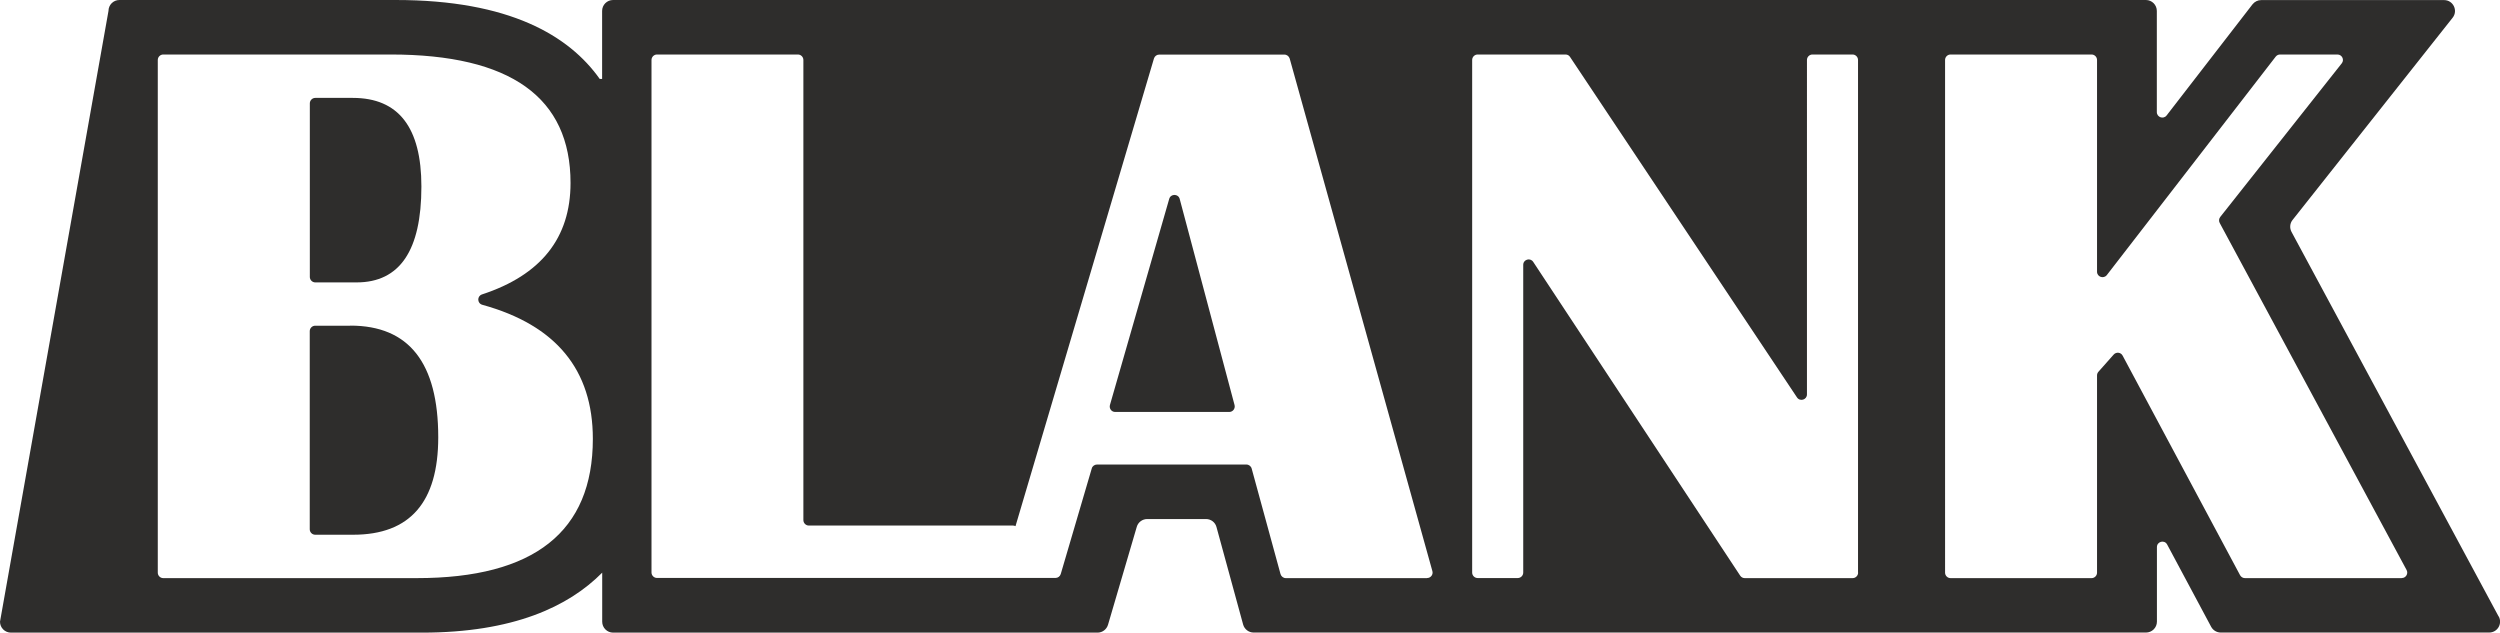
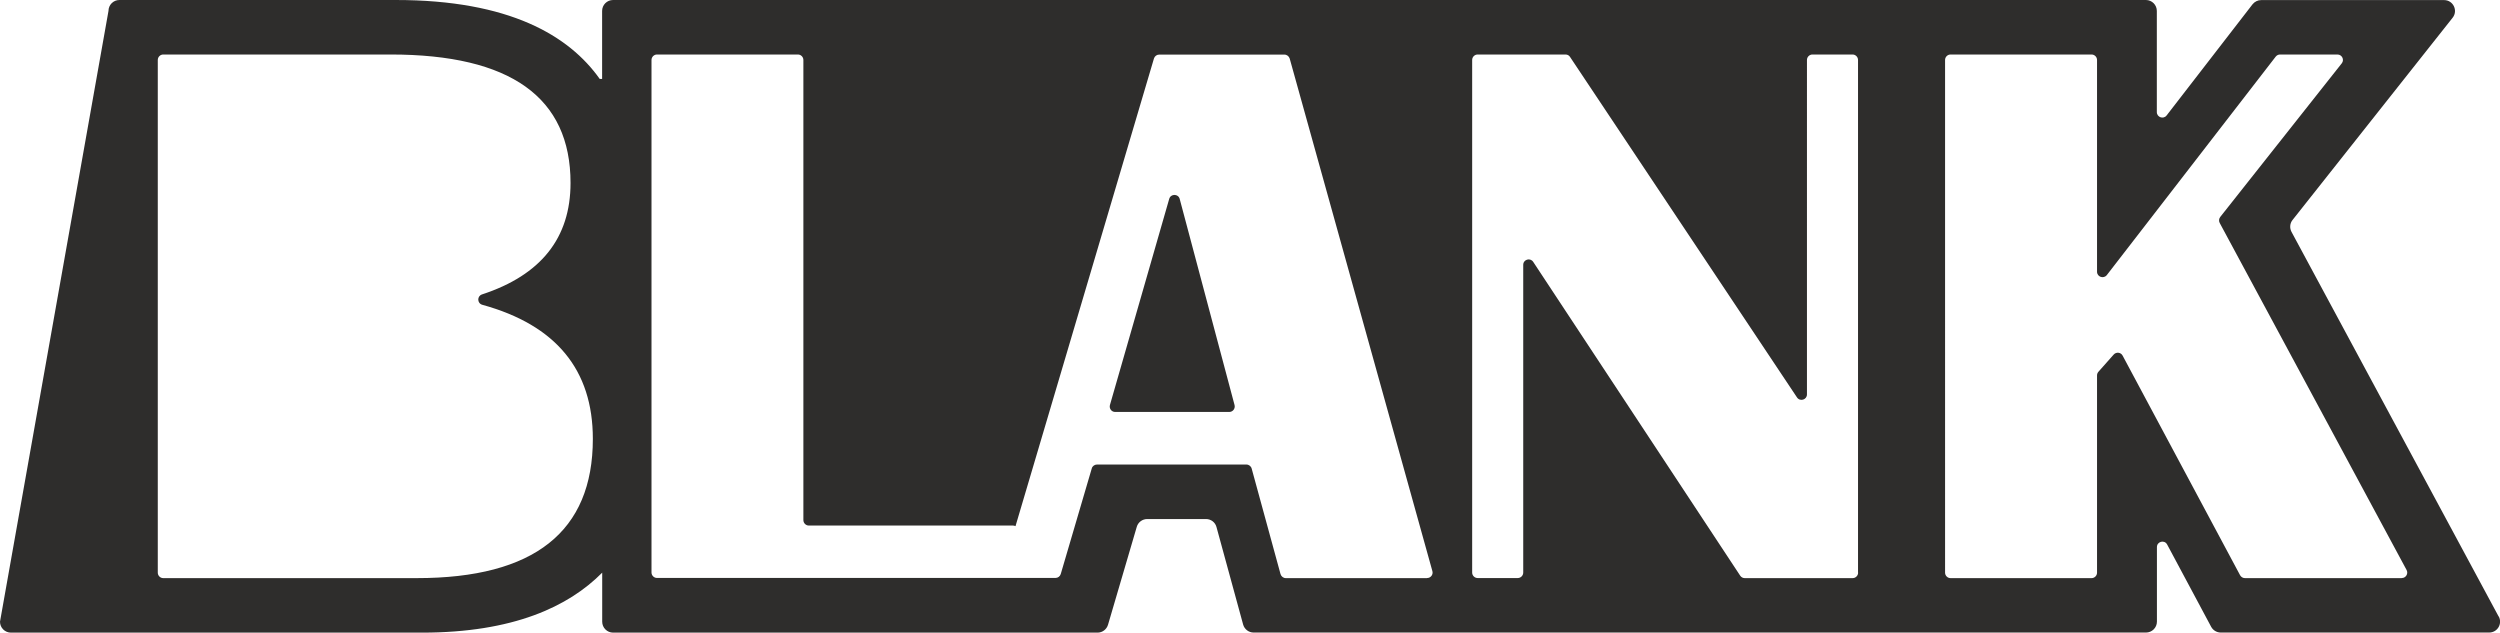
<svg xmlns="http://www.w3.org/2000/svg" id="Ebene_2" viewBox="0 0 283.46 71.73">
  <defs>
    <style>.cls-1{fill:#2e2d2c;stroke-width:0px;}</style>
  </defs>
  <g id="Ebene_1-2">
-     <path class="cls-1" d="M39.73,36.93h-3.99c-.34,0-.62.28-.62.62v22.46c0,.34.28.62.62.62h4.3c6.44,0,9.65-3.68,9.65-11.05,0-8.44-3.32-12.66-9.96-12.66Z" />
    <path class="cls-1" d="M133.76,22.56c-.16-.61-1.02-.61-1.19-.01l-6.72,23.37c-.11.4.18.79.59.79h12.94c.41,0,.7-.39.6-.78l-6.22-23.37Z" />
-     <path class="cls-1" d="M35.74,32.02h4.69c4.9,0,7.35-3.62,7.35-10.87,0-6.7-2.59-10.05-7.78-10.05h-4.25c-.34,0-.62.28-.62.62v19.68c0,.34.28.62.62.62Z" />
    <path class="cls-1" d="M283.31,69.91l-23.49-43.62c-.23-.43-.19-.97.12-1.35l18.15-22.93c.64-.81.06-2-.97-2h-20.74c-.38,0-.74.18-.98.48l-9.74,12.6c-.36.47-1.11.21-1.11-.38V1.24c0-.68-.55-1.24-1.24-1.24H69.51c-.68,0-1.24.55-1.24,1.24v7.71h-.27c-3.48-4.91-10.24-8.95-23.12-8.95H13.54c-.68,0-1.24.55-1.24,1.24L0,70.49c0,.68.55,1.24,1.24,1.24h46.61c10.32,0,16.61-2.94,20.43-6.8v5.56c0,.68.55,1.24,1.24,1.24h54.92c.55,0,1.03-.36,1.19-.89l3.26-11.1c.15-.53.64-.89,1.19-.89h6.66c.56,0,1.05.37,1.19.91l3.02,11.05c.15.54.64.91,1.19.91h101.18c.68,0,1.24-.55,1.24-1.24v-8.45c0-.64.86-.86,1.16-.29l4.99,9.33c.22.4.63.65,1.09.65h30.43c.94,0,1.53-1,1.09-1.82ZM47.25,65.55h-28.74c-.34,0-.62-.28-.62-.62V6.8c0-.34.28-.62.62-.62h25.78c13.6,0,20.4,4.86,20.4,14.57,0,6.23-3.35,10.44-10.03,12.63-.59.19-.57,1.01.03,1.18,8.35,2.3,12.53,7.37,12.53,15.2,0,10.52-6.65,15.79-19.96,15.79ZM161.81,65.55h-16.02c-.28,0-.52-.19-.6-.46l-3.27-11.96c-.07-.27-.32-.46-.6-.46h-16.94c-.27,0-.52.18-.59.44l-3.52,11.98c-.08.26-.32.44-.59.44h-45.19c-.34,0-.62-.28-.62-.62V6.8c0-.34.28-.62.62-.62h15.98c.34,0,.62.28.62.62v52.17c0,.34.28.62.62.62h23.16c.1,0,.19.03.27.07l15.7-53.03c.08-.26.32-.44.59-.44h14.2c.28,0,.52.19.6.45l16.18,58.12c.11.39-.19.78-.6.78ZM210.68,64.93c0,.34-.28.62-.62.62h-12.23c-.21,0-.4-.1-.52-.28l-23.47-35.58c-.34-.51-1.13-.27-1.13.34v34.89c0,.34-.28.62-.62.62h-4.55c-.34,0-.62-.28-.62-.62V6.8c0-.34.28-.62.62-.62h9.97c.21,0,.4.1.51.28l25.73,38.6c.34.51,1.13.27,1.13-.34V6.8c0-.34.28-.62.62-.62h4.55c.34,0,.62.28.62.62v58.12ZM272.31,65.55h-17.77c-.23,0-.44-.13-.55-.33l-13.32-24.9c-.2-.38-.72-.44-1.01-.12l-1.73,1.95c-.1.11-.16.26-.16.41v22.37c0,.34-.28.62-.62.62h-15.99c-.34,0-.62-.28-.62-.62V6.8c0-.34.28-.62.62-.62h15.99c.34,0,.62.28.62.62v24.01c0,.59.75.84,1.11.38l19.15-24.77c.12-.15.3-.24.49-.24h6.51c.52,0,.81.6.49,1l-13.78,17.42c-.15.19-.18.46-.06.68l21.19,39.35c.22.41-.08.91-.54.91Z" />
  </g>
</svg>